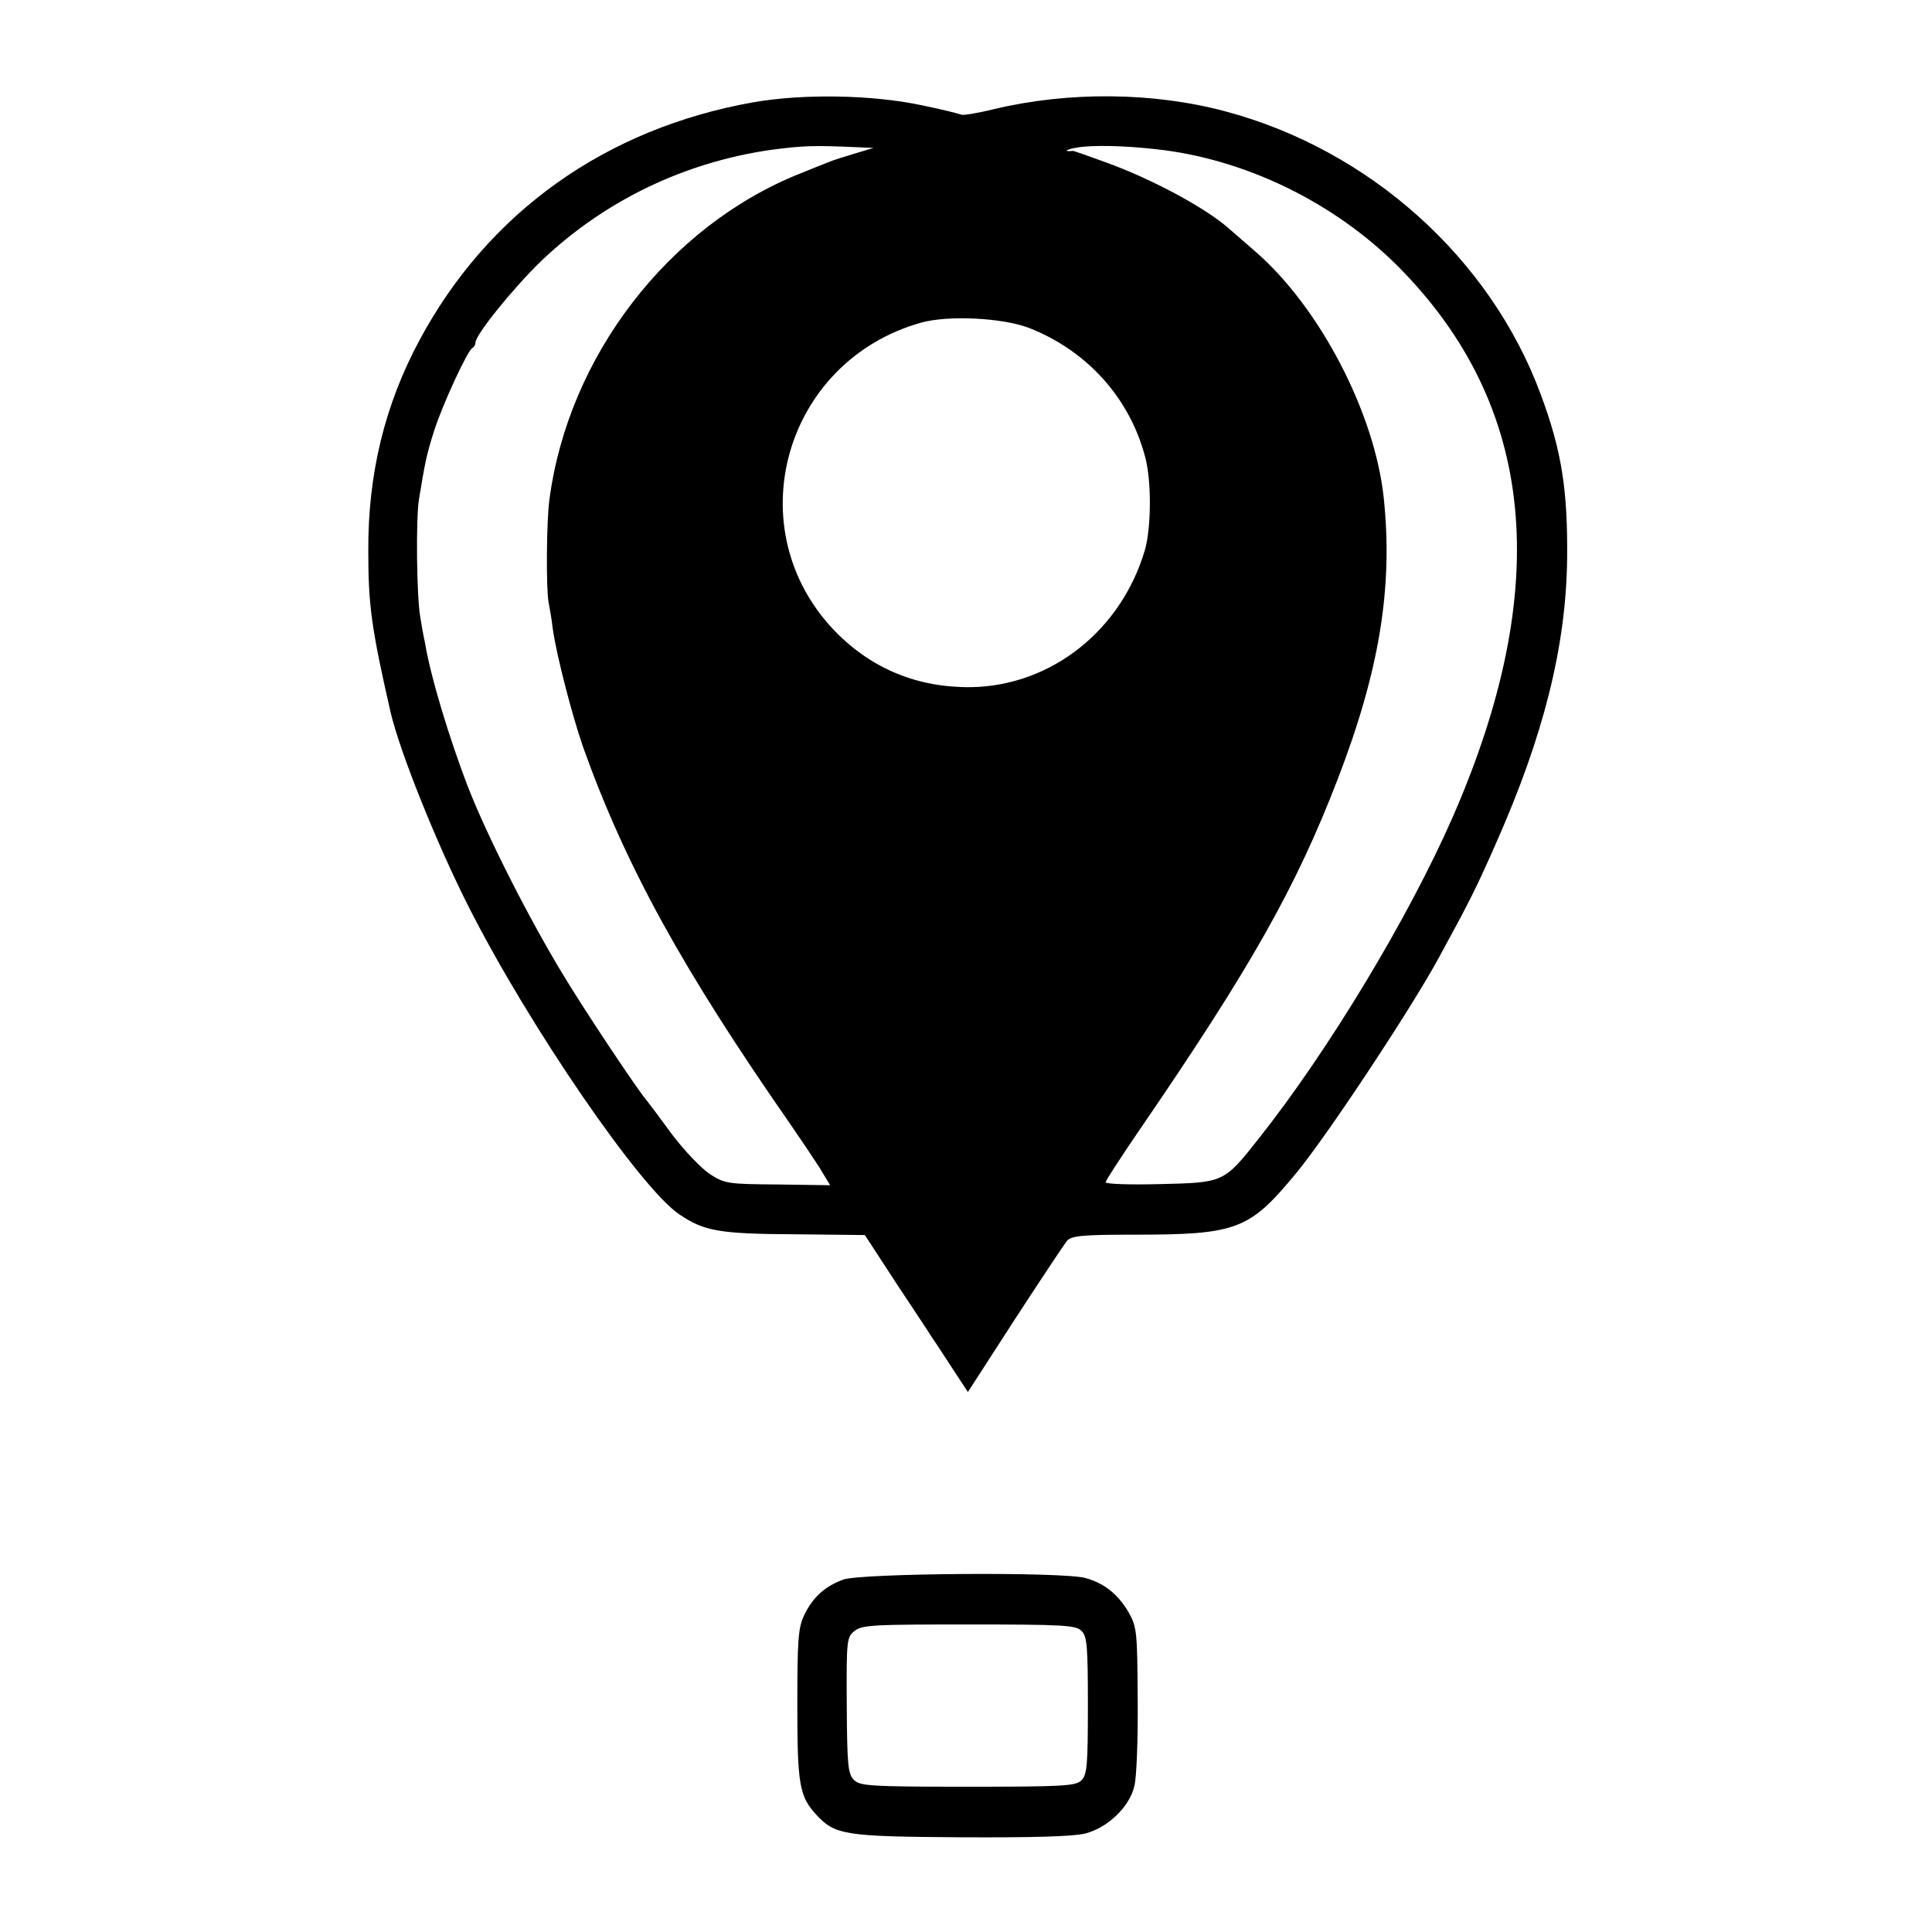
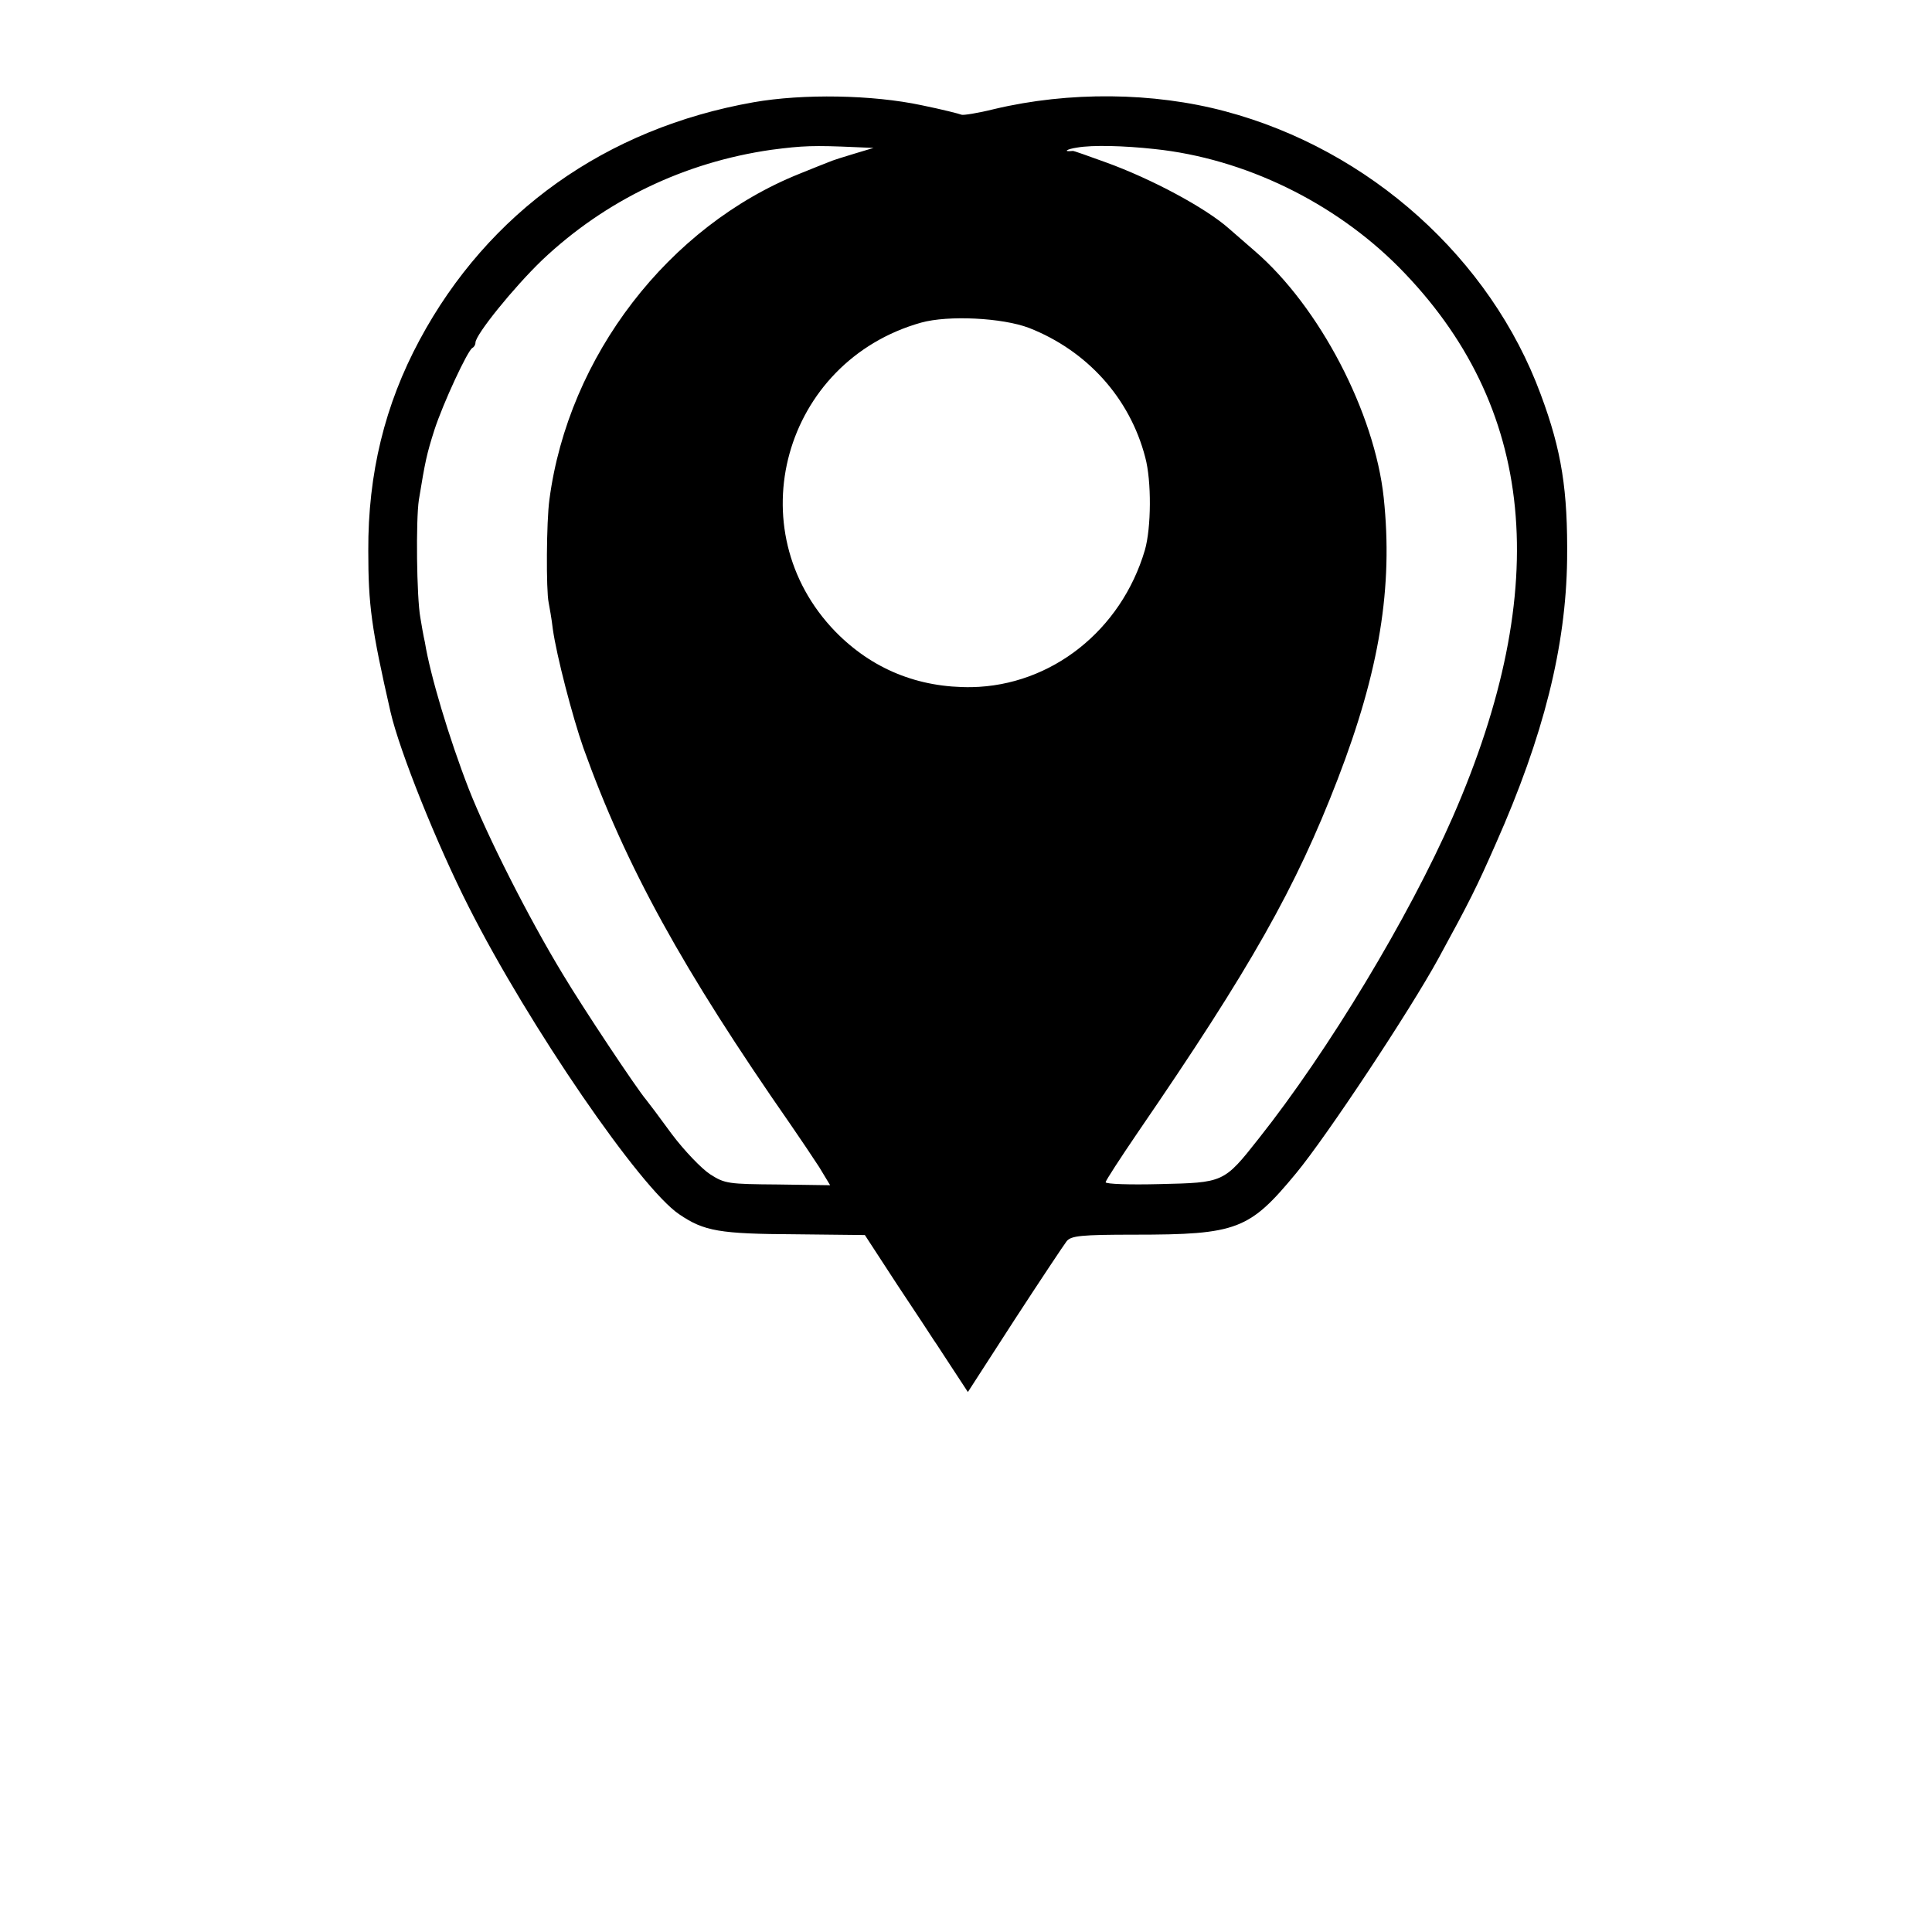
<svg xmlns="http://www.w3.org/2000/svg" version="1.0" width="512pt" height="512pt" viewBox="0 0 512 512" preserveAspectRatio="xMidYMid meet">
  <g transform="translate(0,512) scale(0.1,-0.1)" fill="#000000" stroke="none">
    <path d="M1997 4849 c-391 -69 -703 -291 -885 -630 -92 -171 -137 -354 -136 -559 0 -143 8 -204 59 -427 24 -104 123 -351 208 -518 159 -314 454 -744 557 -813 66 -45 107 -52 309 -53 l183 -2 86 -132 c48 -72 92 -139 97 -147 6 -8 28 -43 50 -76 l40 -61 124 192 c69 106 131 199 138 208 12 14 38 17 179 17 273 0 305 13 429 163 81 98 301 430 377 569 83 152 101 188 152 304 127 286 186 523 189 753 2 183 -14 288 -70 438 -133 360 -453 648 -836 750 -191 51 -414 53 -612 6 -44 -11 -83 -17 -87 -15 -4 2 -51 14 -105 25 -131 28 -315 31 -446 8z m271 -119 l47 -2 -50 -15 c-27 -8 -59 -18 -70 -23 -11 -4 -45 -18 -75 -30 -348 -139 -614 -484 -664 -864 -8 -57 -9 -241 -2 -273 2 -11 8 -43 11 -70 10 -71 52 -232 81 -315 113 -315 263 -587 549 -998 25 -36 59 -87 76 -113 l29 -48 -138 2 c-132 1 -141 2 -180 27 -23 15 -69 63 -102 107 -32 44 -63 85 -68 91 -24 28 -166 241 -221 333 -91 150 -200 366 -249 491 -52 134 -102 301 -116 388 -4 17 -9 47 -12 65 -10 55 -12 259 -4 312 17 104 21 122 41 185 23 71 89 213 101 218 4 2 8 8 8 14 0 21 102 147 177 219 167 158 377 259 607 292 84 11 112 12 224 7z m792 -5 c238 -25 476 -141 647 -313 363 -367 410 -846 143 -1457 -117 -267 -330 -620 -514 -852 -93 -118 -93 -117 -263 -121 -79 -2 -143 0 -143 5 0 4 39 64 86 133 299 436 418 647 529 935 111 288 147 509 122 746 -24 225 -170 506 -342 654 -32 28 -63 55 -69 60 -61 54 -204 131 -326 175 -47 17 -86 31 -87 30 -28 -3 -16 5 12 9 40 7 123 5 205 -4z m-333 -474 c153 -60 267 -185 308 -343 17 -63 16 -187 -1 -246 -63 -213 -248 -359 -459 -363 -142 -2 -264 48 -361 147 -262 270 -138 716 227 819 72 20 215 13 286 -14z" />
-     <path d="M2235 934 c-50 -18 -83 -49 -105 -97 -15 -32 -17 -70 -17 -235 0 -209 5 -242 50 -291 50 -54 75 -58 382 -60 191 -1 299 2 331 10 59 15 117 70 130 125 6 21 10 125 9 229 -1 180 -2 193 -24 232 -28 48 -64 77 -114 91 -59 17 -594 13 -642 -4z m631 -136 c15 -14 17 -42 17 -198 0 -157 -2 -183 -17 -198 -15 -15 -47 -17 -301 -17 -259 0 -286 2 -302 18 -16 16 -18 40 -19 198 -1 174 0 181 21 197 20 16 52 17 303 17 249 0 284 -2 298 -17z" />
  </g>
</svg>